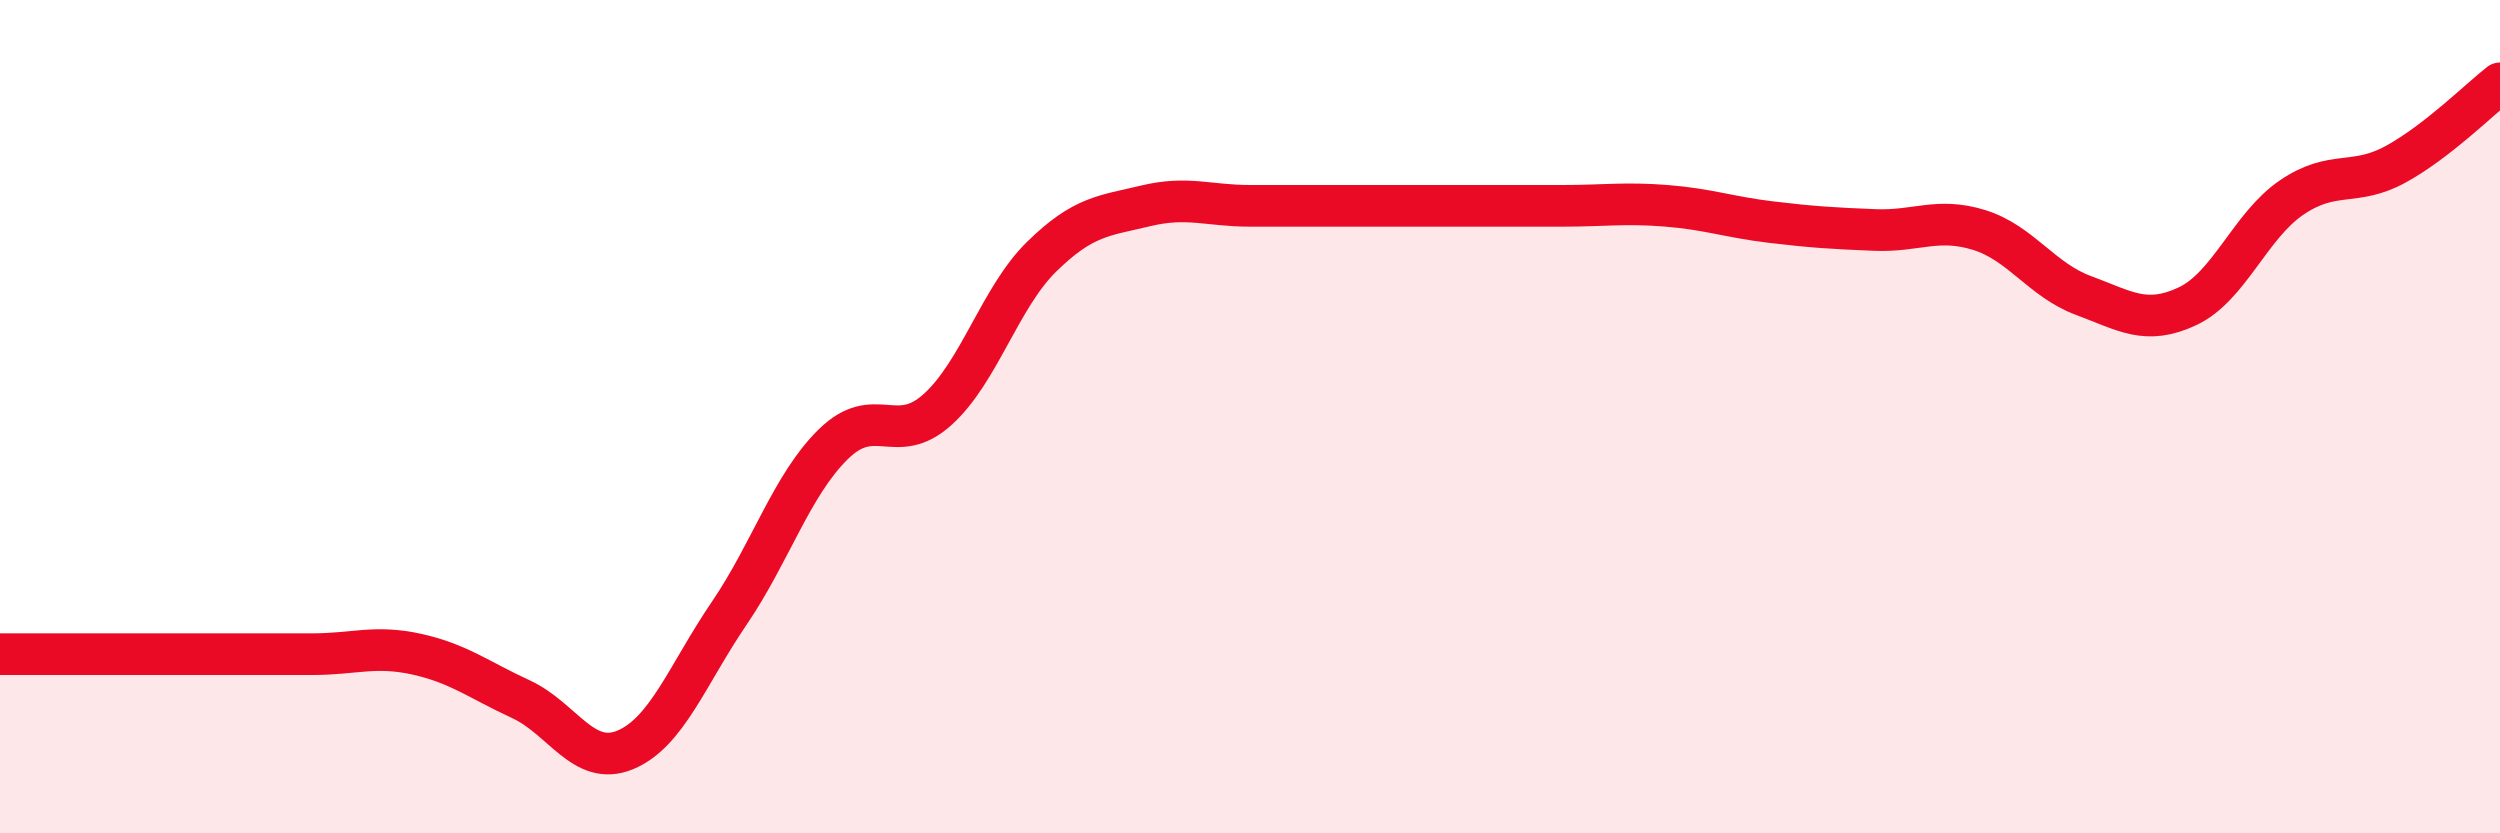
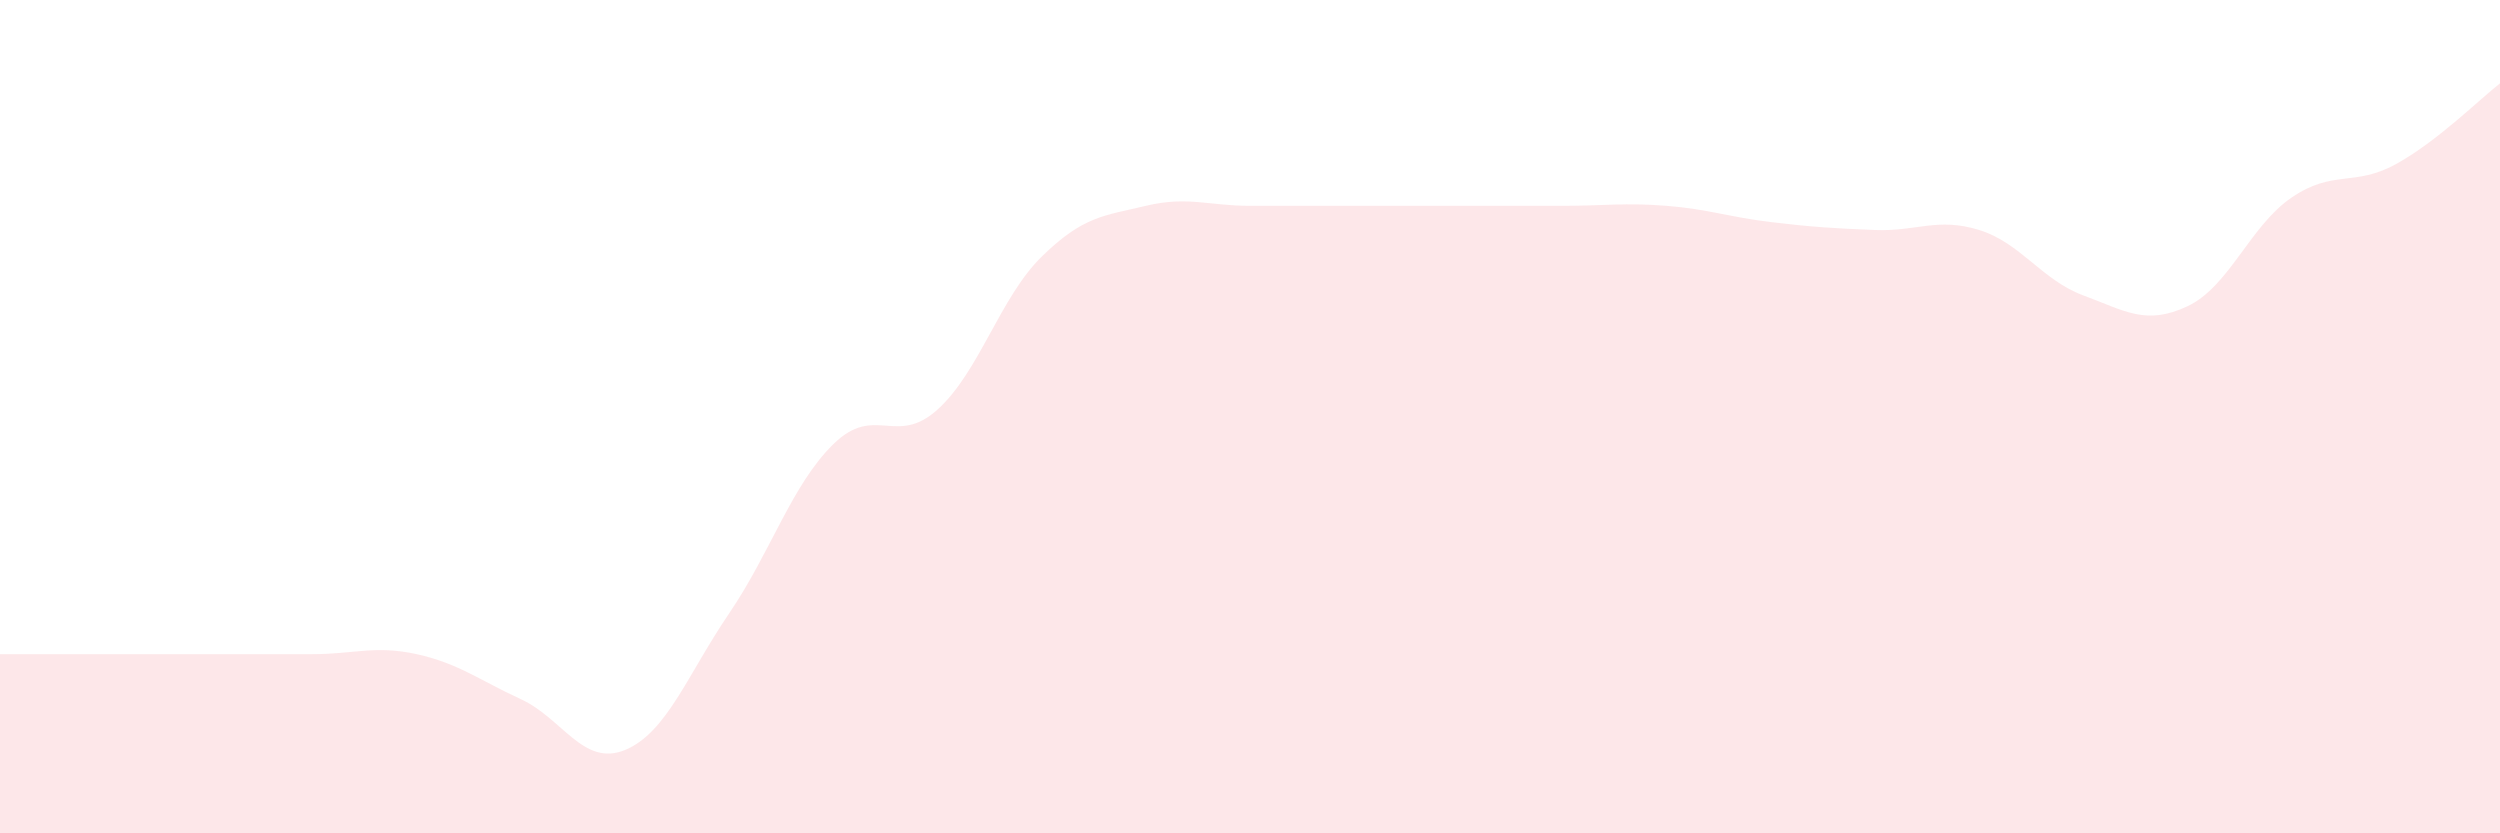
<svg xmlns="http://www.w3.org/2000/svg" width="60" height="20" viewBox="0 0 60 20">
  <path d="M 0,15.7 C 0.5,15.7 1.5,15.7 2.5,15.7 C 3.5,15.7 4,15.7 5,15.7 C 6,15.7 6.5,15.7 7.5,15.7 C 8.5,15.7 9,15.48 10,15.7 C 11,15.92 11.5,16.32 12.5,16.78 C 13.5,17.24 14,18.41 15,18 C 16,17.59 16.5,16.19 17.5,14.72 C 18.5,13.25 19,11.64 20,10.66 C 21,9.68 21.5,10.73 22.5,9.83 C 23.5,8.93 24,7.14 25,6.16 C 26,5.18 26.5,5.18 27.5,4.94 C 28.5,4.7 29,4.94 30,4.94 C 31,4.94 31.5,4.94 32.5,4.94 C 33.5,4.94 34,4.94 35,4.94 C 36,4.94 36.5,4.94 37.5,4.94 C 38.5,4.94 39,4.86 40,4.94 C 41,5.02 41.5,5.21 42.5,5.33 C 43.5,5.45 44,5.48 45,5.52 C 46,5.56 46.5,5.21 47.5,5.52 C 48.5,5.83 49,6.72 50,7.09 C 51,7.46 51.5,7.82 52.5,7.35 C 53.5,6.88 54,5.42 55,4.74 C 56,4.06 56.5,4.49 57.5,3.94 C 58.5,3.39 59.5,2.39 60,2L60 20L0 20Z" fill="#EB0A25" opacity="0.1" stroke-linecap="round" stroke-linejoin="round" />
-   <path d="M 0,15.7 C 0.5,15.7 1.5,15.7 2.5,15.7 C 3.5,15.7 4,15.7 5,15.7 C 6,15.7 6.5,15.7 7.5,15.7 C 8.5,15.7 9,15.48 10,15.7 C 11,15.92 11.5,16.32 12.5,16.78 C 13.5,17.24 14,18.41 15,18 C 16,17.59 16.5,16.19 17.5,14.72 C 18.5,13.25 19,11.64 20,10.66 C 21,9.68 21.5,10.73 22.5,9.83 C 23.5,8.93 24,7.14 25,6.16 C 26,5.18 26.5,5.18 27.5,4.94 C 28.5,4.7 29,4.94 30,4.94 C 31,4.94 31.5,4.94 32.5,4.94 C 33.5,4.94 34,4.94 35,4.94 C 36,4.94 36.5,4.94 37.5,4.94 C 38.5,4.94 39,4.86 40,4.94 C 41,5.02 41.5,5.21 42.5,5.33 C 43.5,5.45 44,5.48 45,5.52 C 46,5.56 46.5,5.21 47.5,5.52 C 48.5,5.83 49,6.72 50,7.09 C 51,7.46 51.5,7.82 52.5,7.35 C 53.5,6.88 54,5.42 55,4.74 C 56,4.06 56.5,4.49 57.5,3.94 C 58.5,3.39 59.5,2.39 60,2" stroke="#EB0A25" stroke-width="1" fill="none" stroke-linecap="round" stroke-linejoin="round" />
</svg>